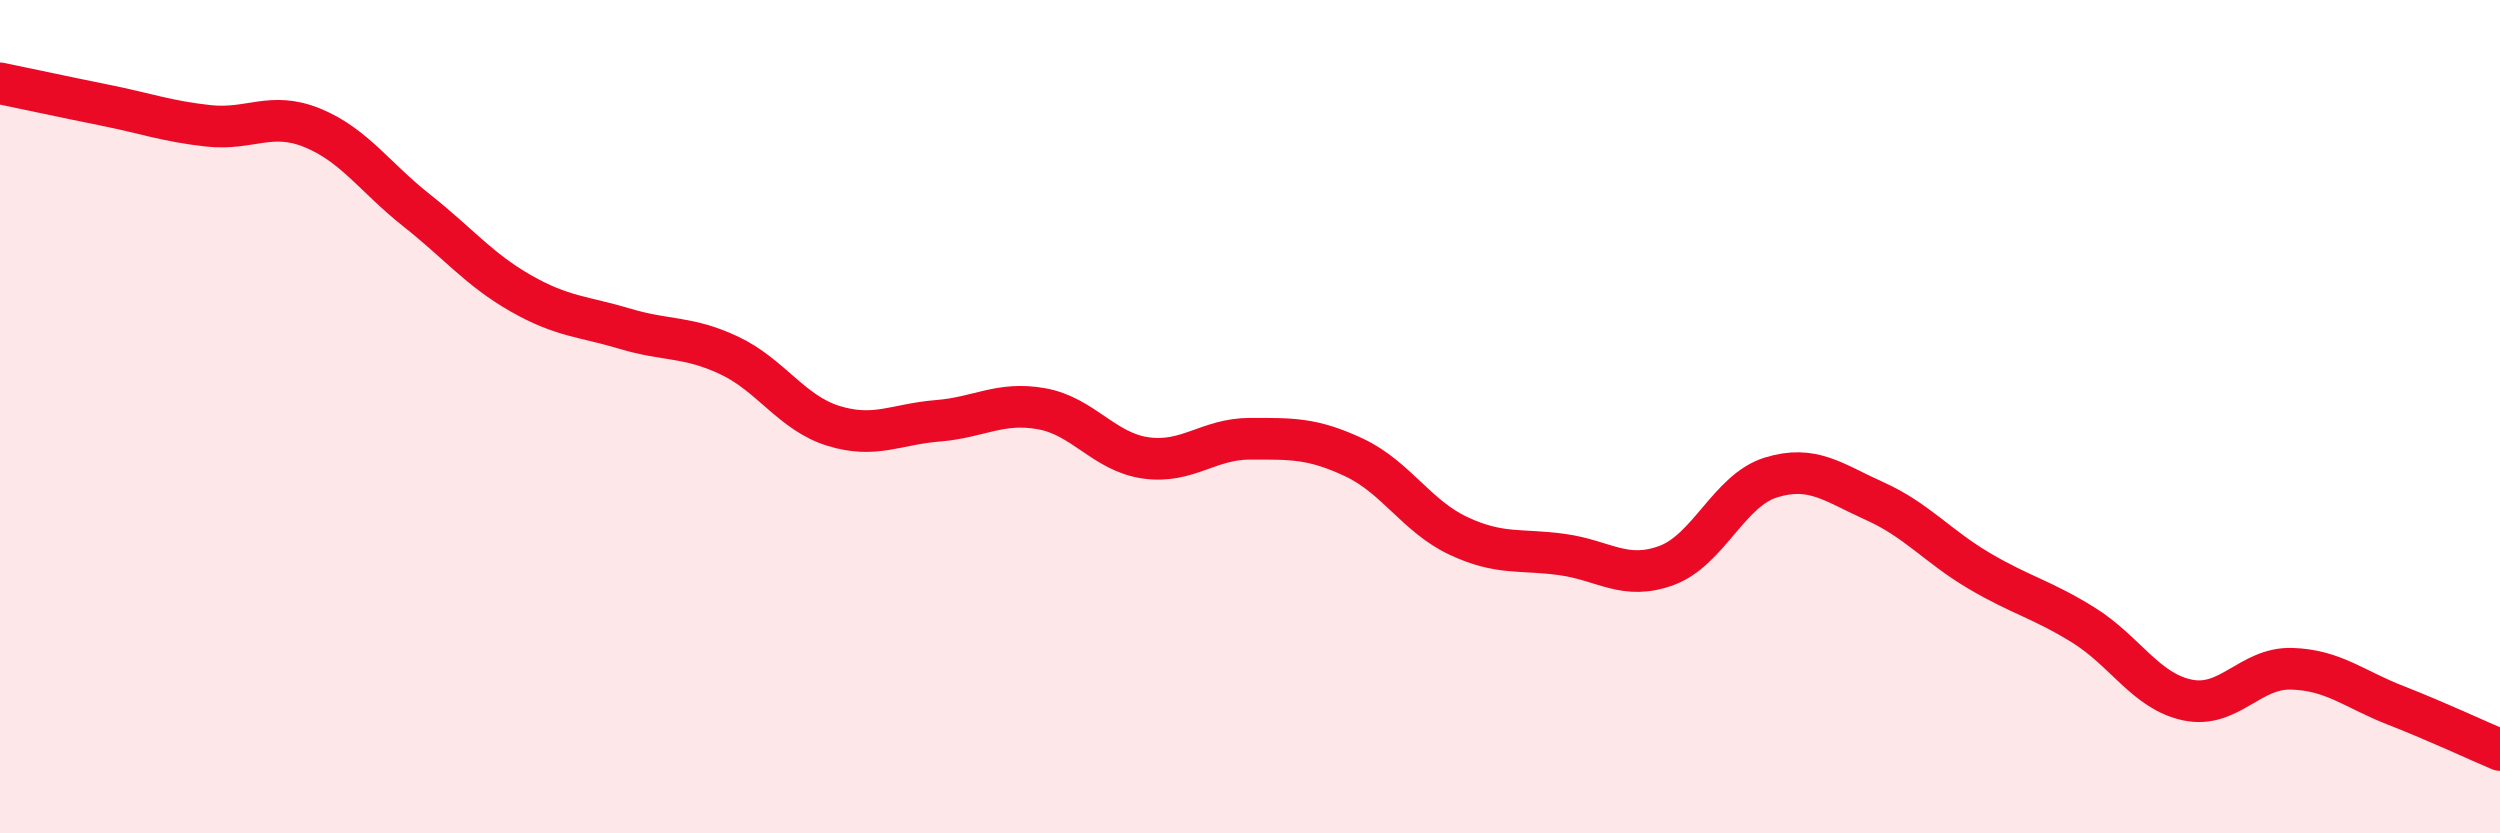
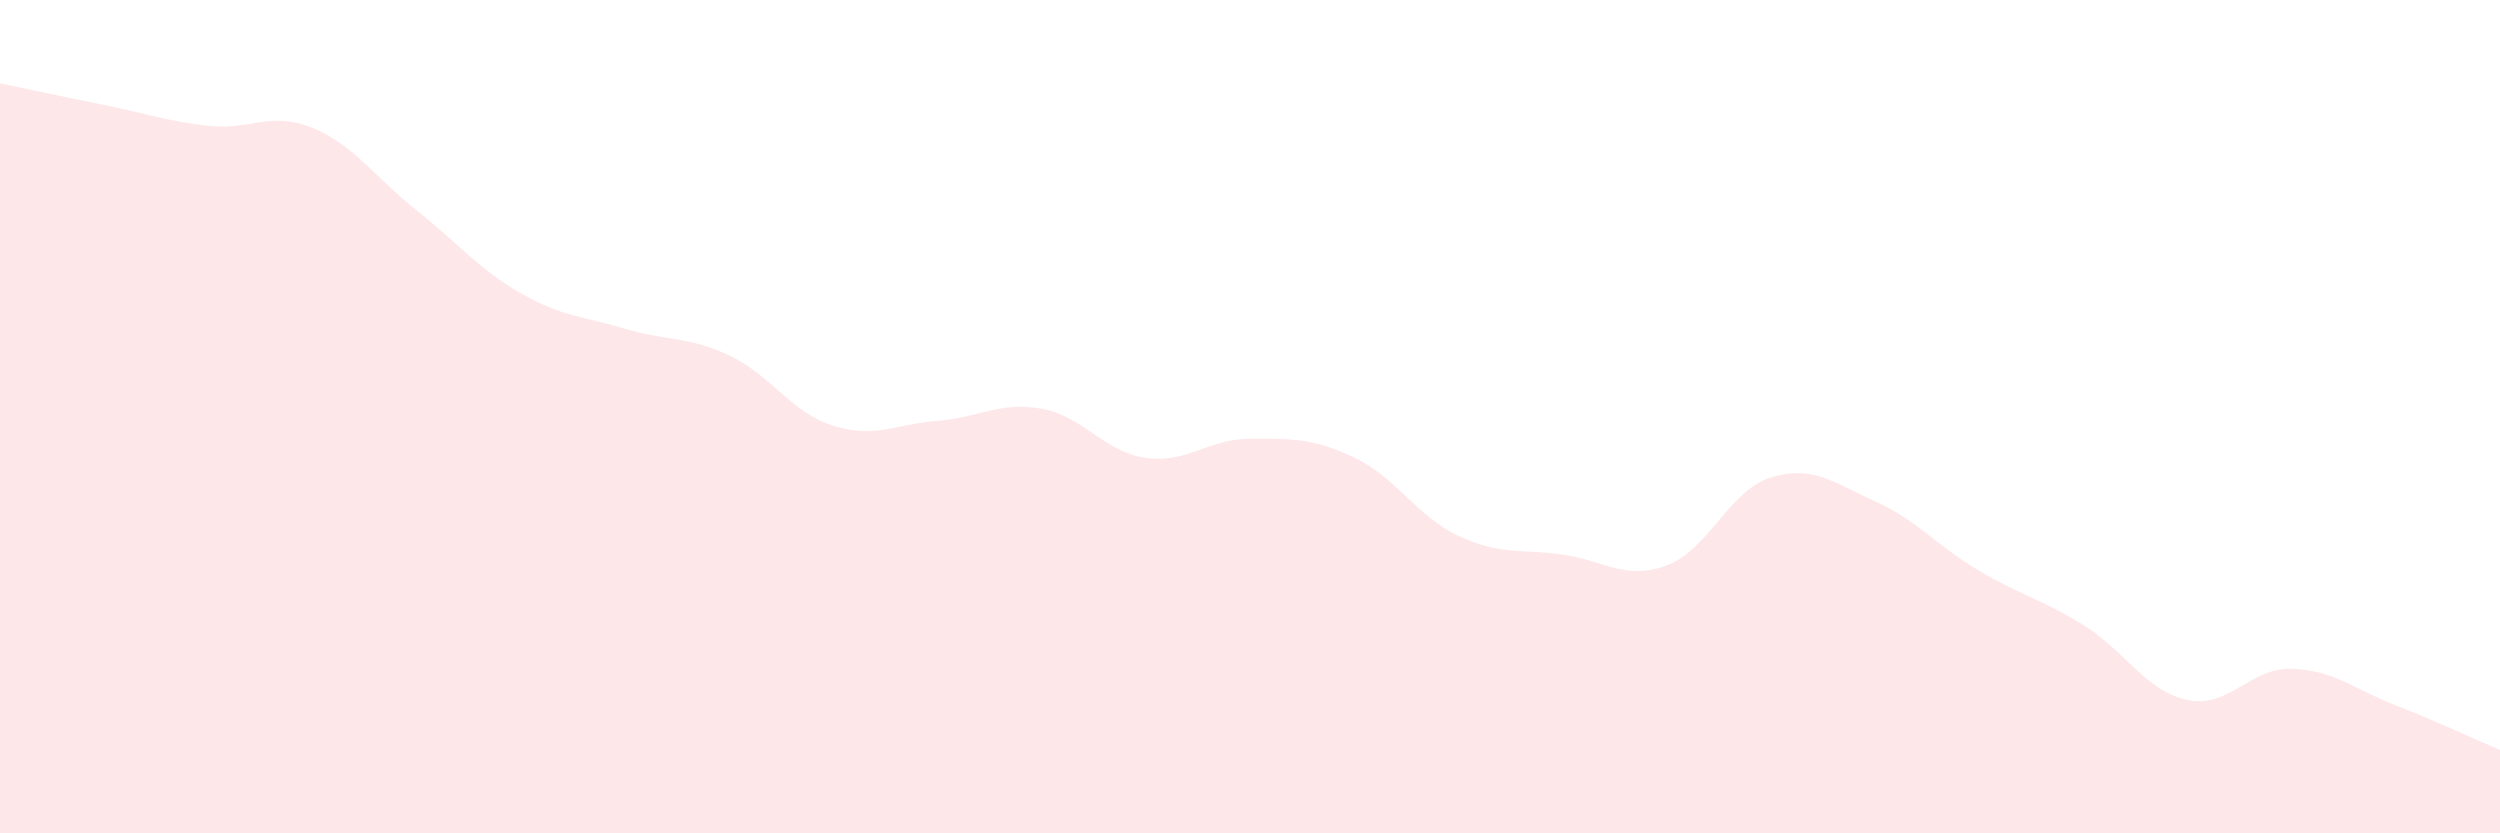
<svg xmlns="http://www.w3.org/2000/svg" width="60" height="20" viewBox="0 0 60 20">
  <path d="M 0,2 C 0.5,2.1 1.5,2.32 2.5,2.52 C 3.5,2.72 4,2.91 5,3.02 C 6,3.13 6.5,2.66 7.5,3.07 C 8.5,3.48 9,4.26 10,5.05 C 11,5.84 11.5,6.47 12.5,7.04 C 13.5,7.61 14,7.59 15,7.89 C 16,8.19 16.5,8.06 17.5,8.53 C 18.5,9 19,9.91 20,10.22 C 21,10.53 21.5,10.18 22.5,10.1 C 23.5,10.02 24,9.63 25,9.81 C 26,9.99 26.5,10.85 27.5,10.99 C 28.5,11.13 29,10.53 30,10.53 C 31,10.53 31.5,10.51 32.5,10.98 C 33.5,11.45 34,12.39 35,12.86 C 36,13.33 36.5,13.17 37.5,13.31 C 38.5,13.45 39,13.94 40,13.57 C 41,13.2 41.5,11.77 42.5,11.46 C 43.5,11.15 44,11.58 45,12.03 C 46,12.48 46.5,13.11 47.5,13.7 C 48.5,14.29 49,14.38 50,15 C 51,15.62 51.5,16.59 52.5,16.8 C 53.5,17.01 54,16.02 55,16.05 C 56,16.08 56.5,16.54 57.5,16.93 C 58.5,17.32 59.5,17.79 60,18L60 20L0 20Z" fill="#EB0A25" opacity="0.1" stroke-linecap="round" stroke-linejoin="round" />
-   <path d="M 0,2 C 0.5,2.1 1.5,2.32 2.5,2.52 C 3.5,2.72 4,2.91 5,3.02 C 6,3.13 6.5,2.66 7.5,3.07 C 8.5,3.48 9,4.26 10,5.05 C 11,5.84 11.5,6.47 12.5,7.04 C 13.5,7.61 14,7.59 15,7.89 C 16,8.19 16.5,8.06 17.5,8.53 C 18.5,9 19,9.91 20,10.22 C 21,10.53 21.5,10.18 22.5,10.1 C 23.5,10.02 24,9.63 25,9.81 C 26,9.99 26.5,10.85 27.5,10.99 C 28.5,11.13 29,10.53 30,10.53 C 31,10.53 31.5,10.51 32.5,10.98 C 33.5,11.45 34,12.39 35,12.86 C 36,13.33 36.5,13.17 37.5,13.31 C 38.5,13.45 39,13.94 40,13.57 C 41,13.2 41.5,11.77 42.5,11.46 C 43.5,11.15 44,11.58 45,12.03 C 46,12.48 46.5,13.11 47.5,13.7 C 48.5,14.29 49,14.38 50,15 C 51,15.62 51.5,16.59 52.5,16.8 C 53.5,17.01 54,16.02 55,16.05 C 56,16.08 56.5,16.54 57.5,16.93 C 58.5,17.32 59.5,17.79 60,18" stroke="#EB0A25" stroke-width="1" fill="none" stroke-linecap="round" stroke-linejoin="round" />
</svg>